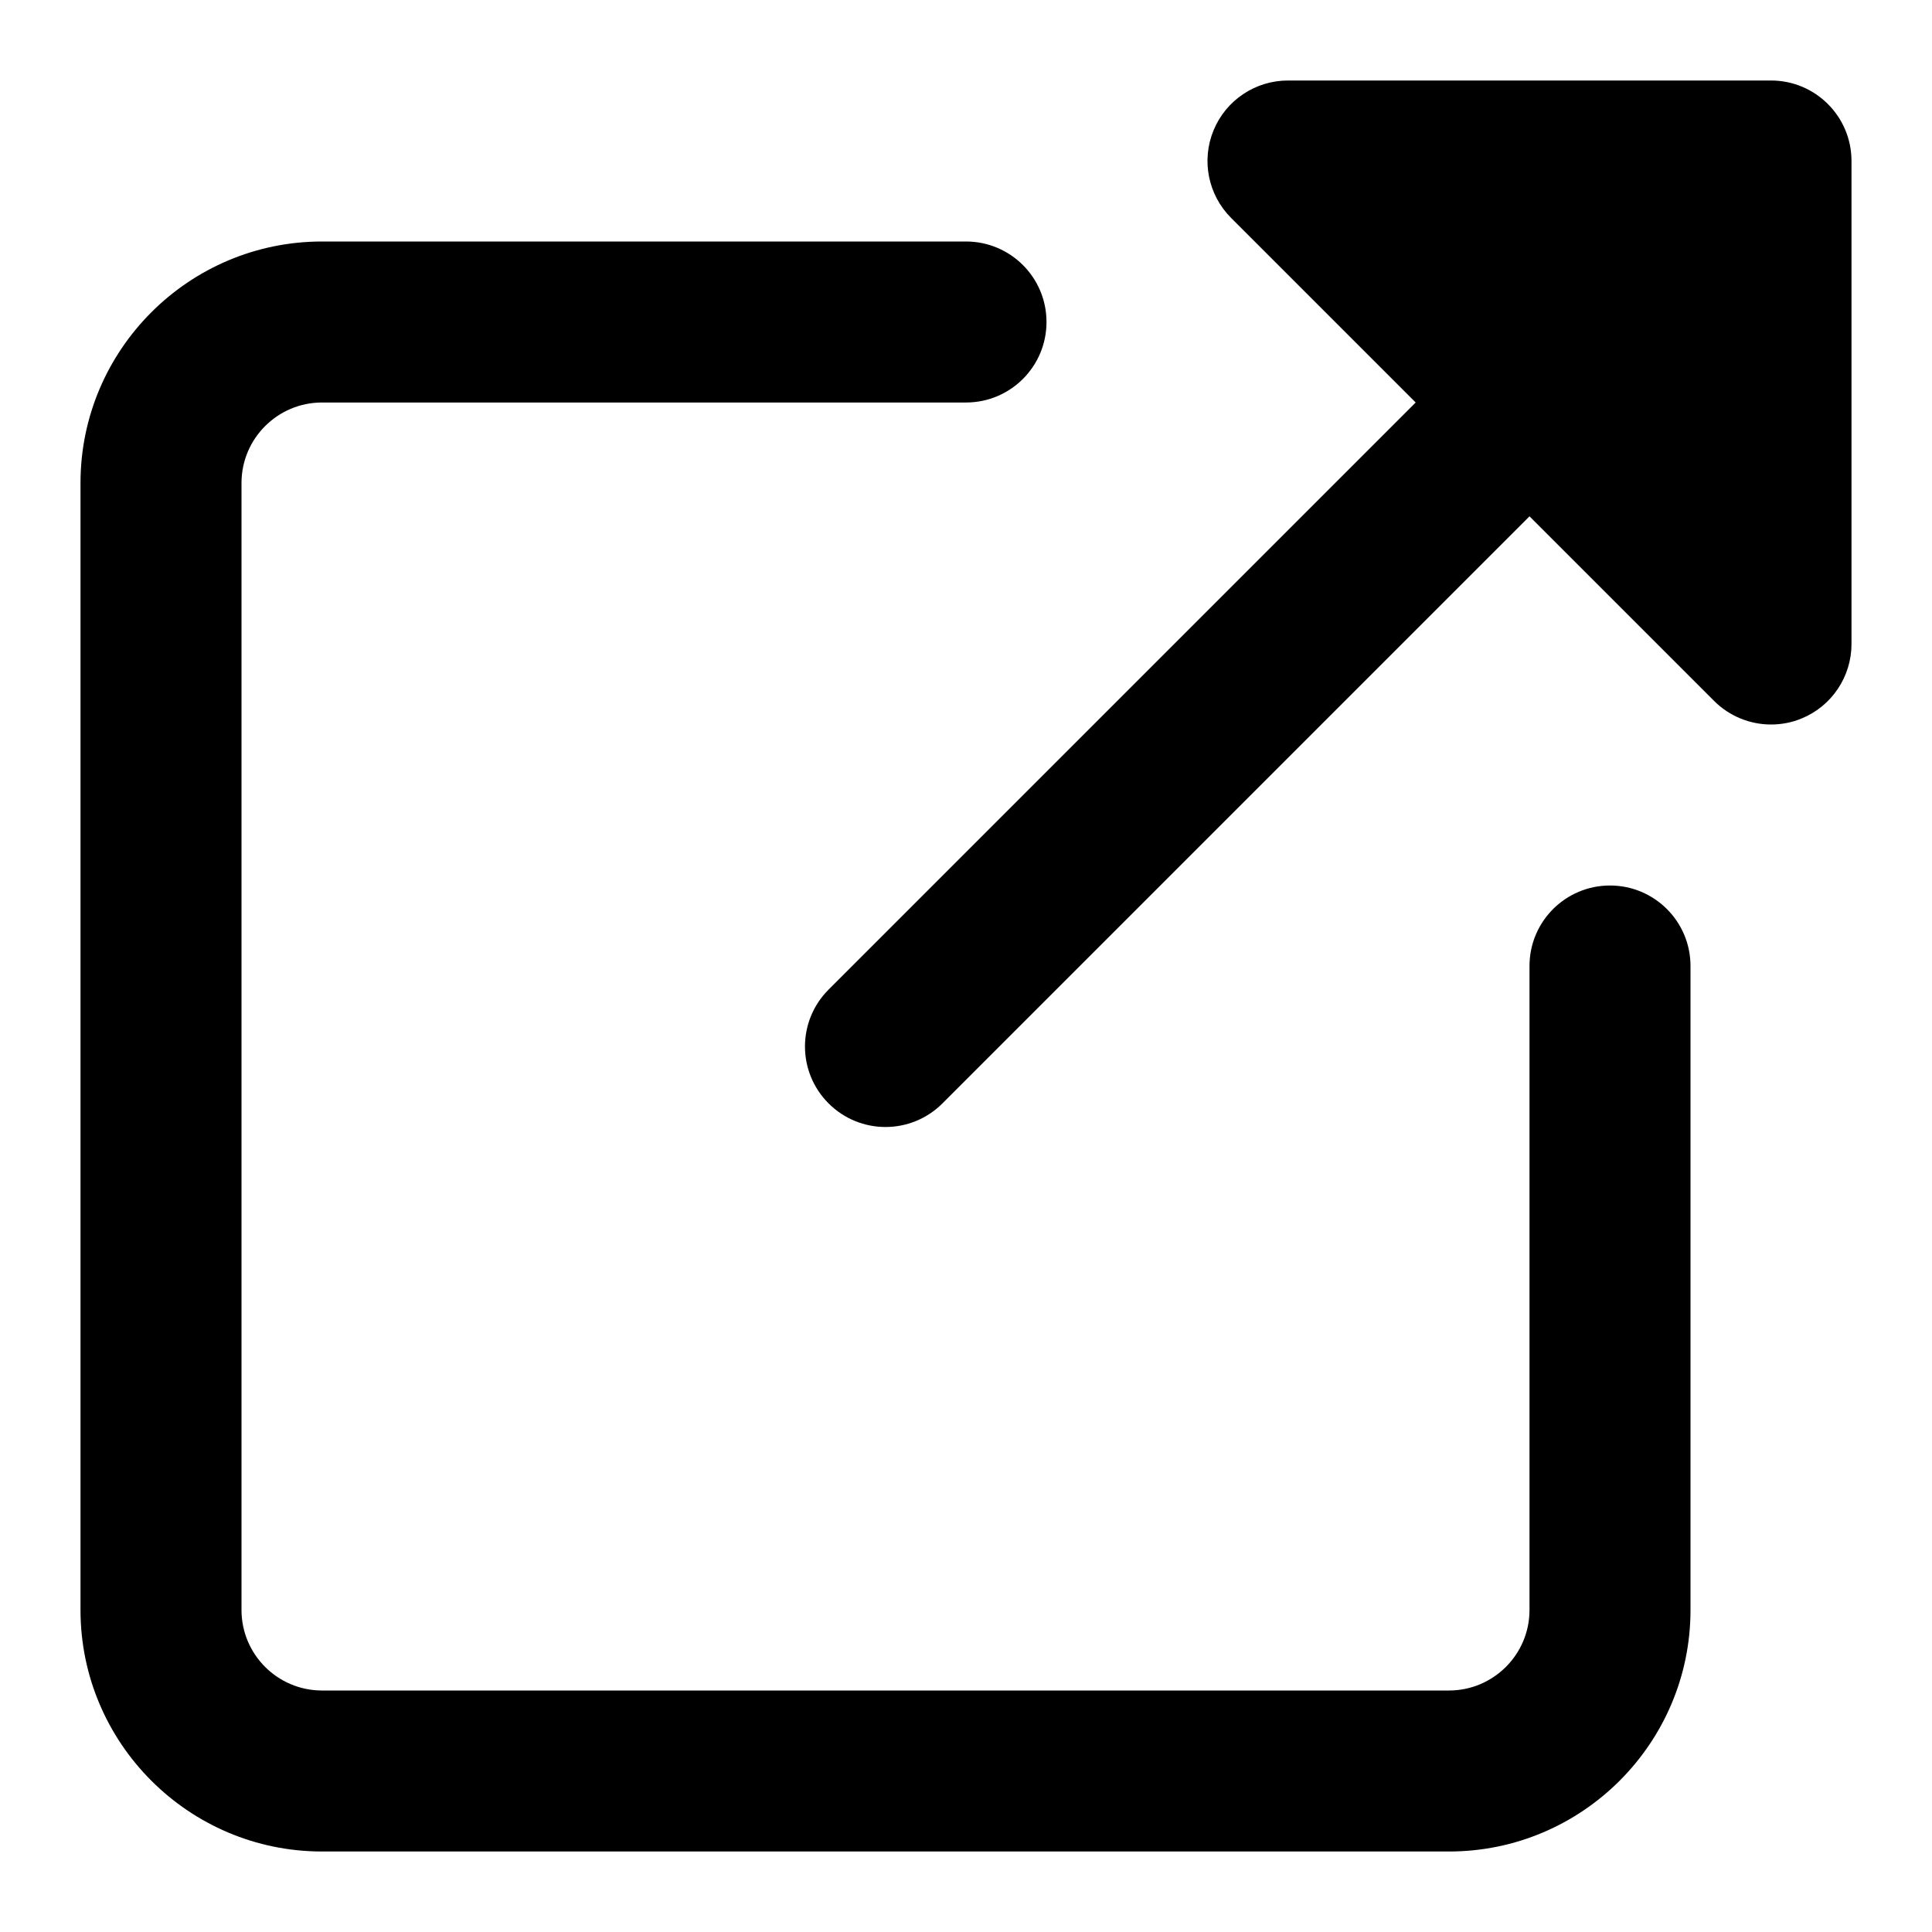
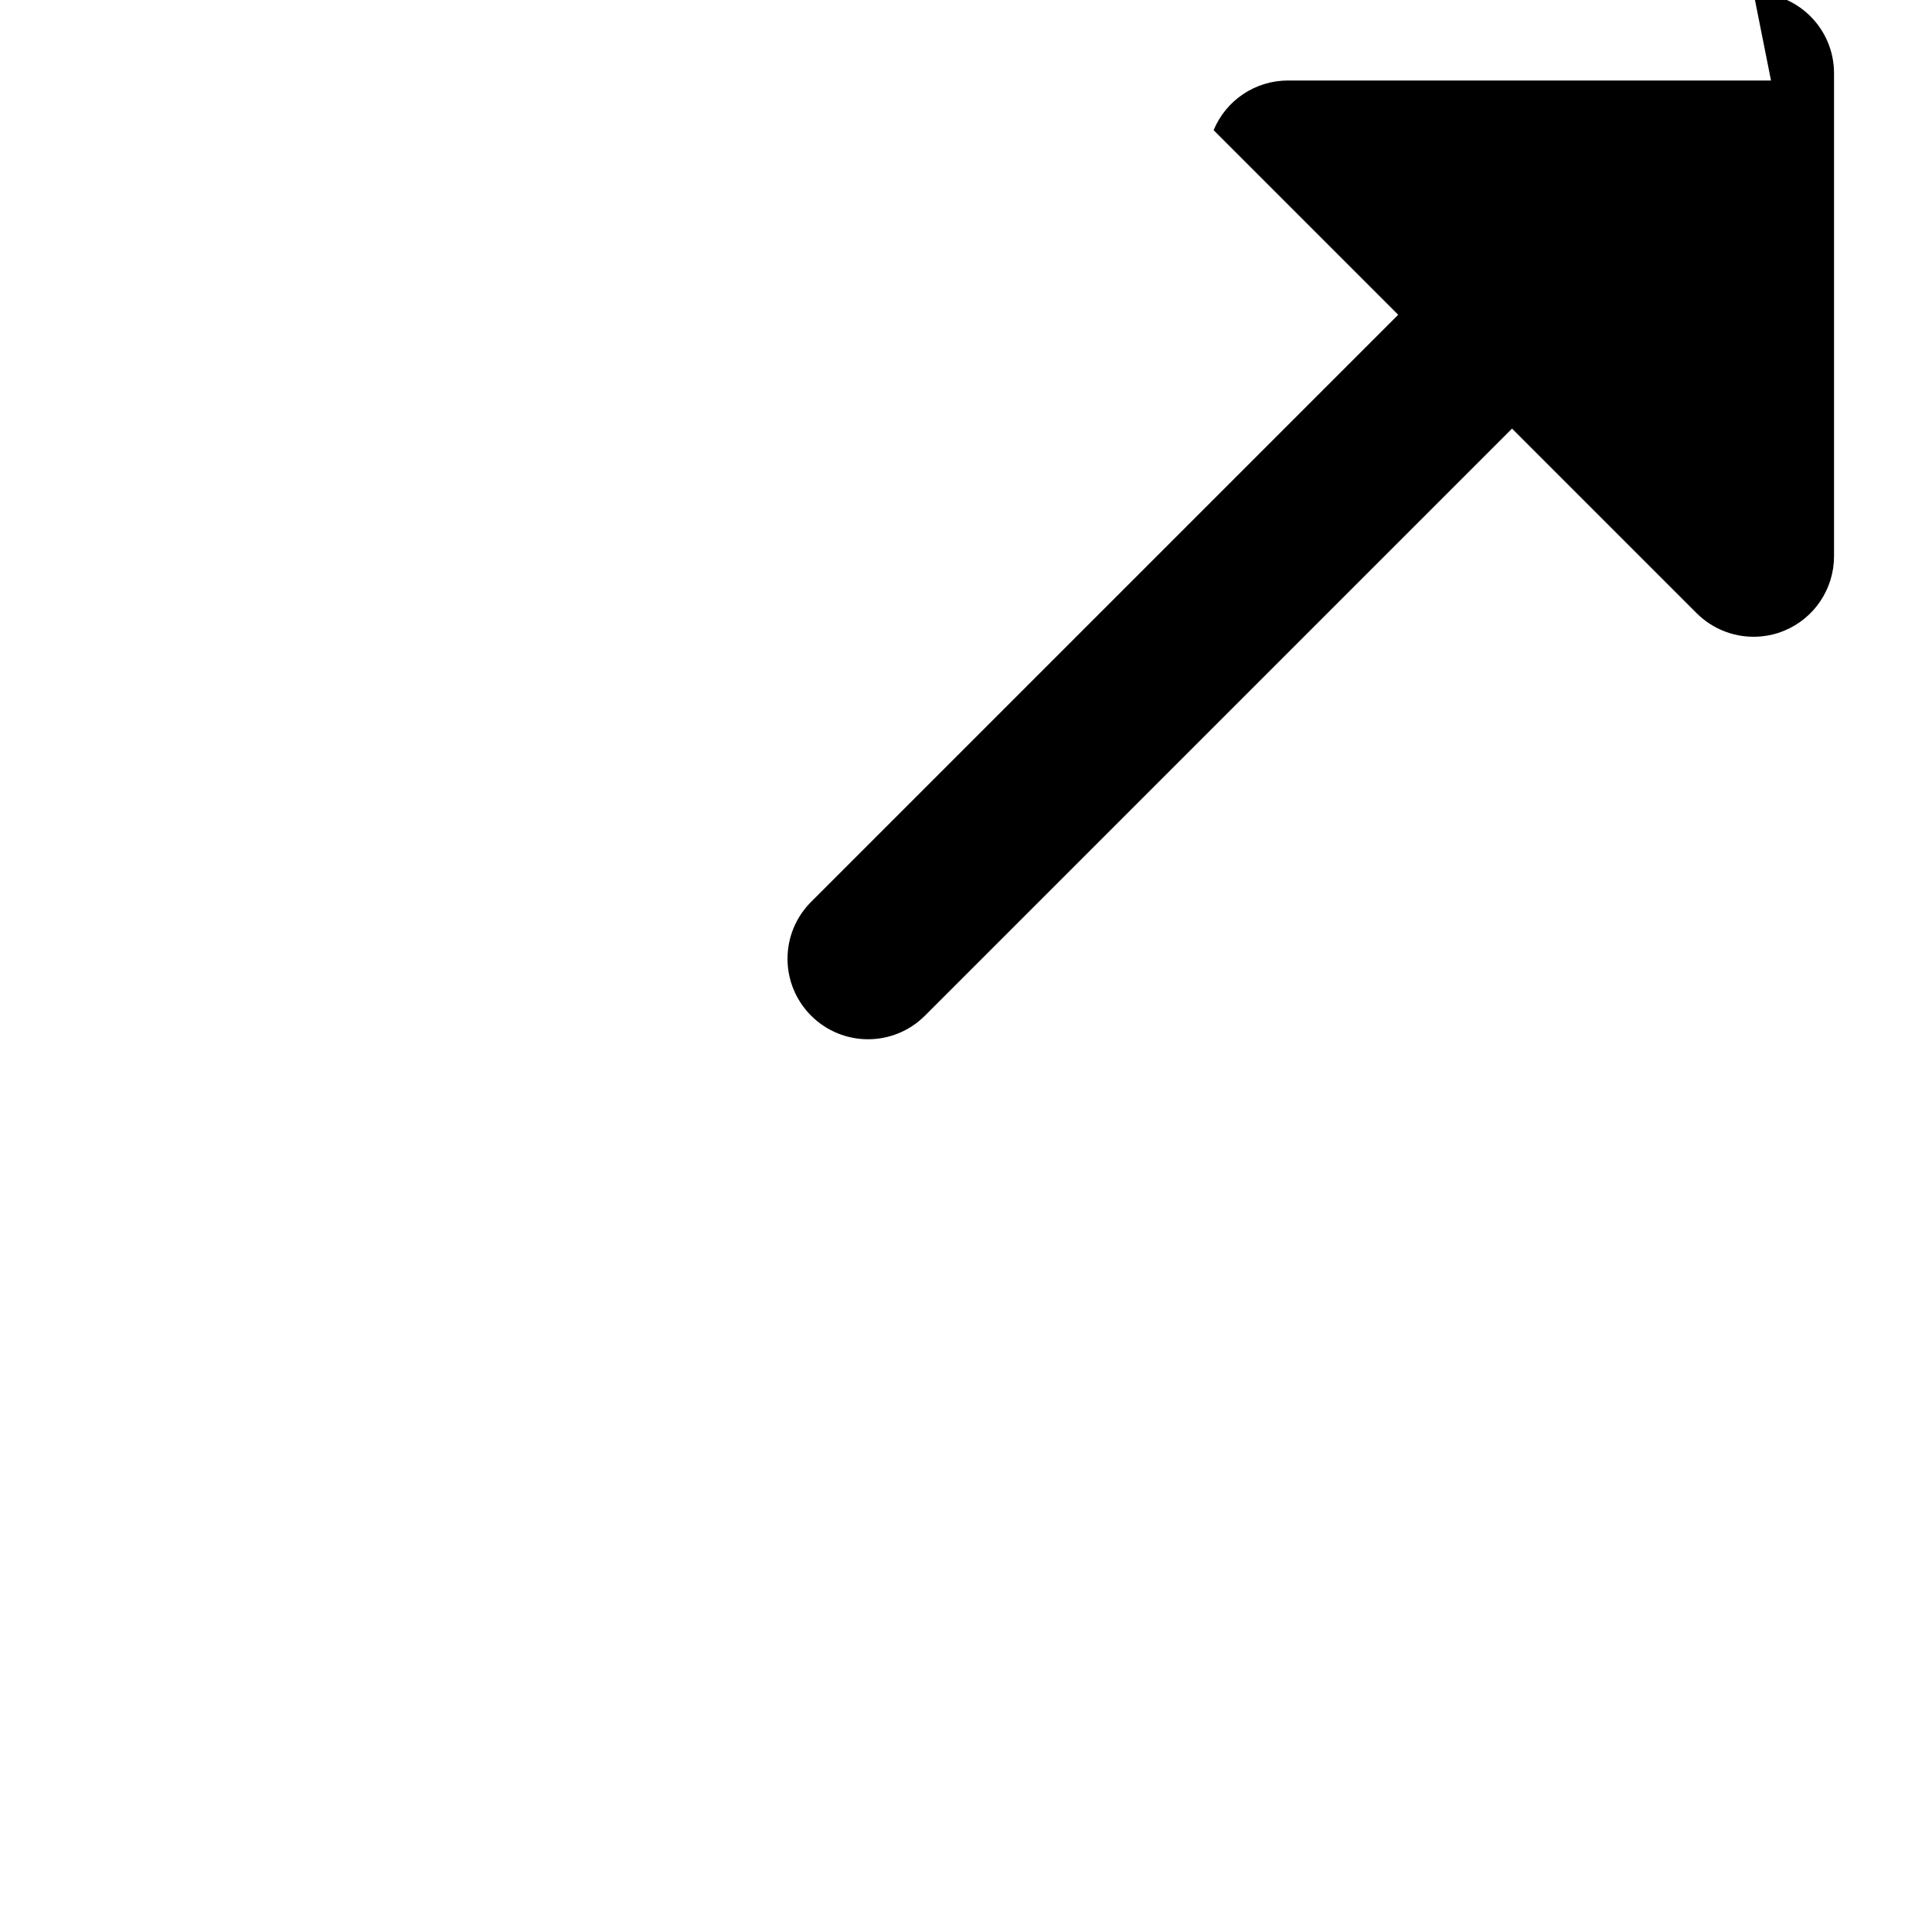
<svg xmlns="http://www.w3.org/2000/svg" version="1.1" width="512" height="512" x="0" y="0" viewBox="0 0 24 24" style="enable-background:new 0 0 512 512" xml:space="preserve" class="">
  <g>
    <g>
-       <path d="m18 23h-14c-1.654 0-3-1.346-3-3v-14c0-1.654 1.346-3 3-3h8c.552 0 1 .447 1 1s-.448 1-1 1h-8c-.551 0-1 .448-1 1v14c0 .552.449 1 1 1h14c.551 0 1-.448 1-1v-8c0-.553.448-1 1-1s1 .447 1 1v8c0 1.654-1.346 3-3 3z" fill="#000" data-original="#000" style="" class="" />
-     </g>
-     <path d="m22 1h-6c-.404 0-.769.243-.924.617s-.069.804.217 1.09l2.293 2.293-7.293 7.293c-.391.391-.391 1.023 0 1.414.195.195.451.293.707.293s.512-.098.707-.293l7.293-7.293 2.293 2.293c.191.191.447.293.707.293.129 0 .259-.024.383-.076.373-.154.617-.52.617-.924v-6c0-.553-.448-1-1-1z" fill="#000" data-original="#000" style="" class="" />
+       </g>
+     <path d="m22 1h-6c-.404 0-.769.243-.924.617l2.293 2.293-7.293 7.293c-.391.391-.391 1.023 0 1.414.195.195.451.293.707.293s.512-.098.707-.293l7.293-7.293 2.293 2.293c.191.191.447.293.707.293.129 0 .259-.024.383-.076.373-.154.617-.52.617-.924v-6c0-.553-.448-1-1-1z" fill="#000" data-original="#000" style="" class="" />
  </g>
</svg>